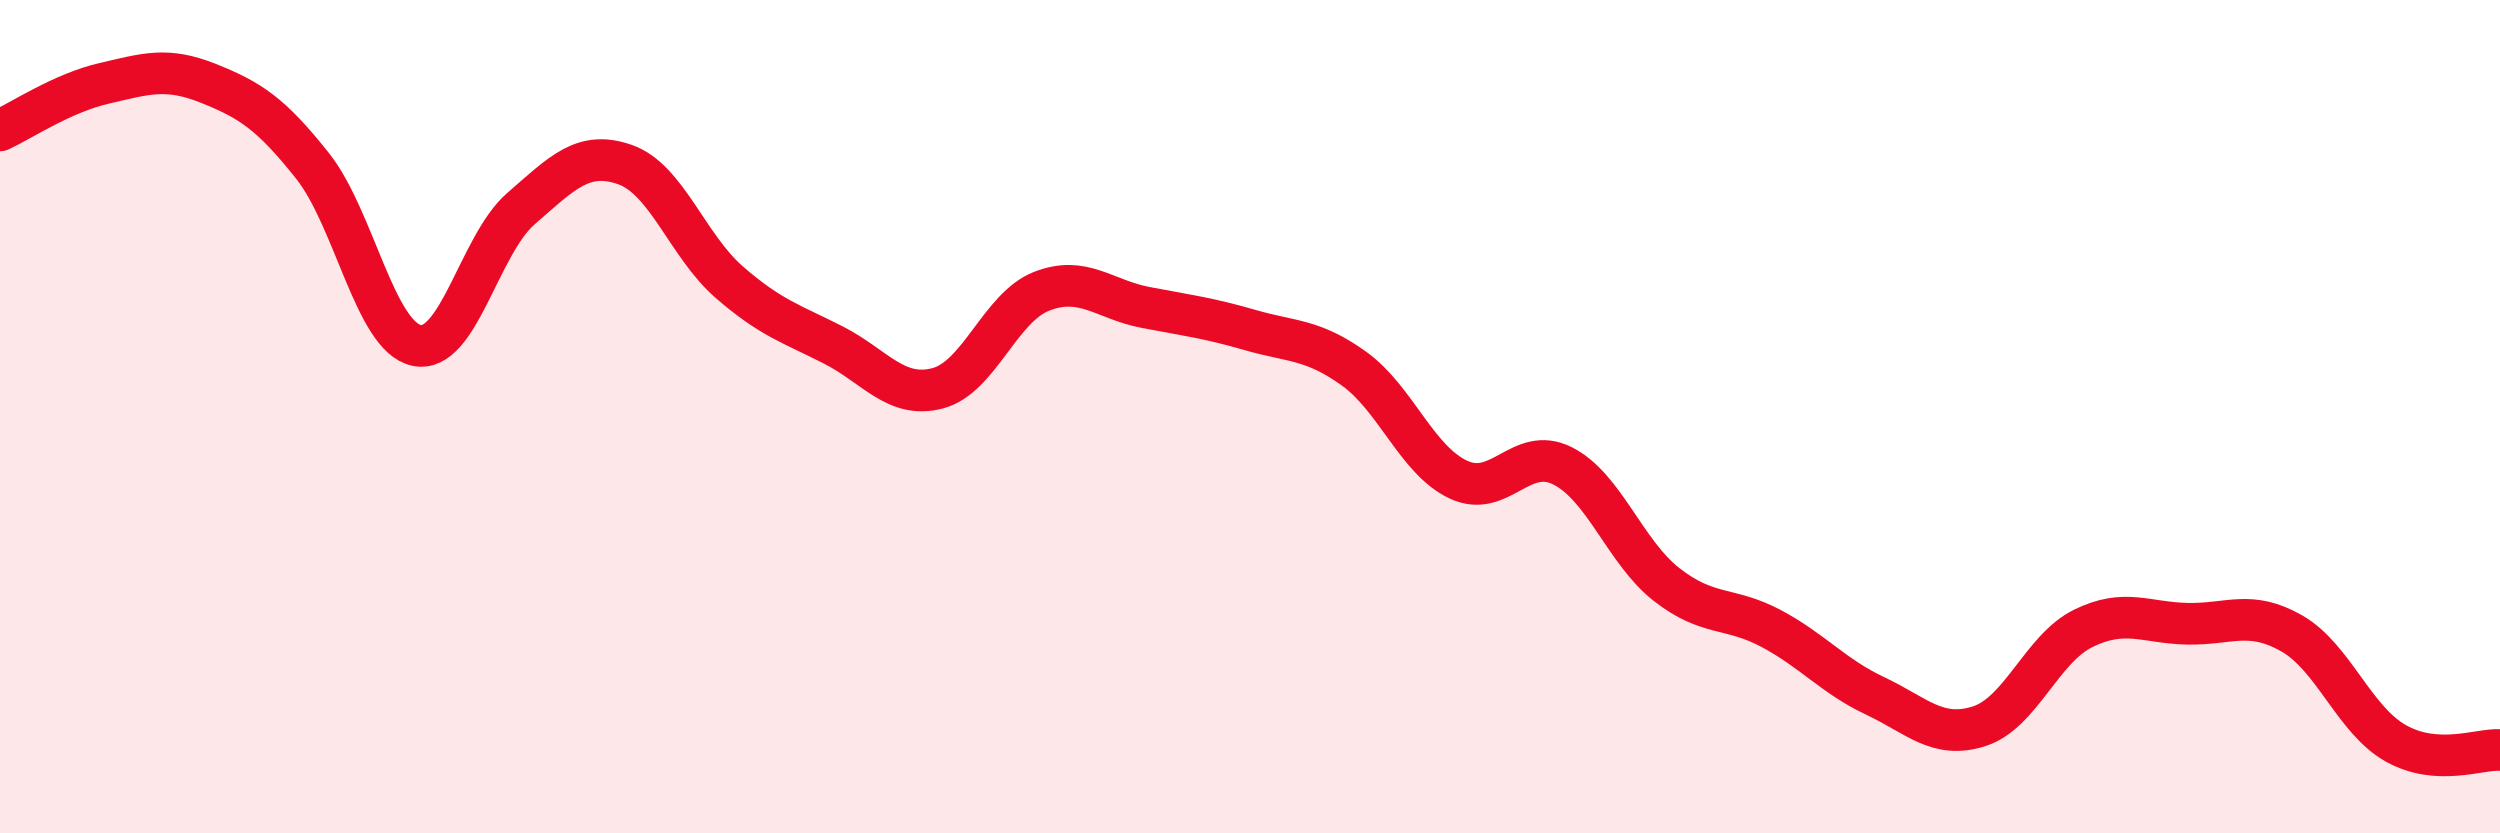
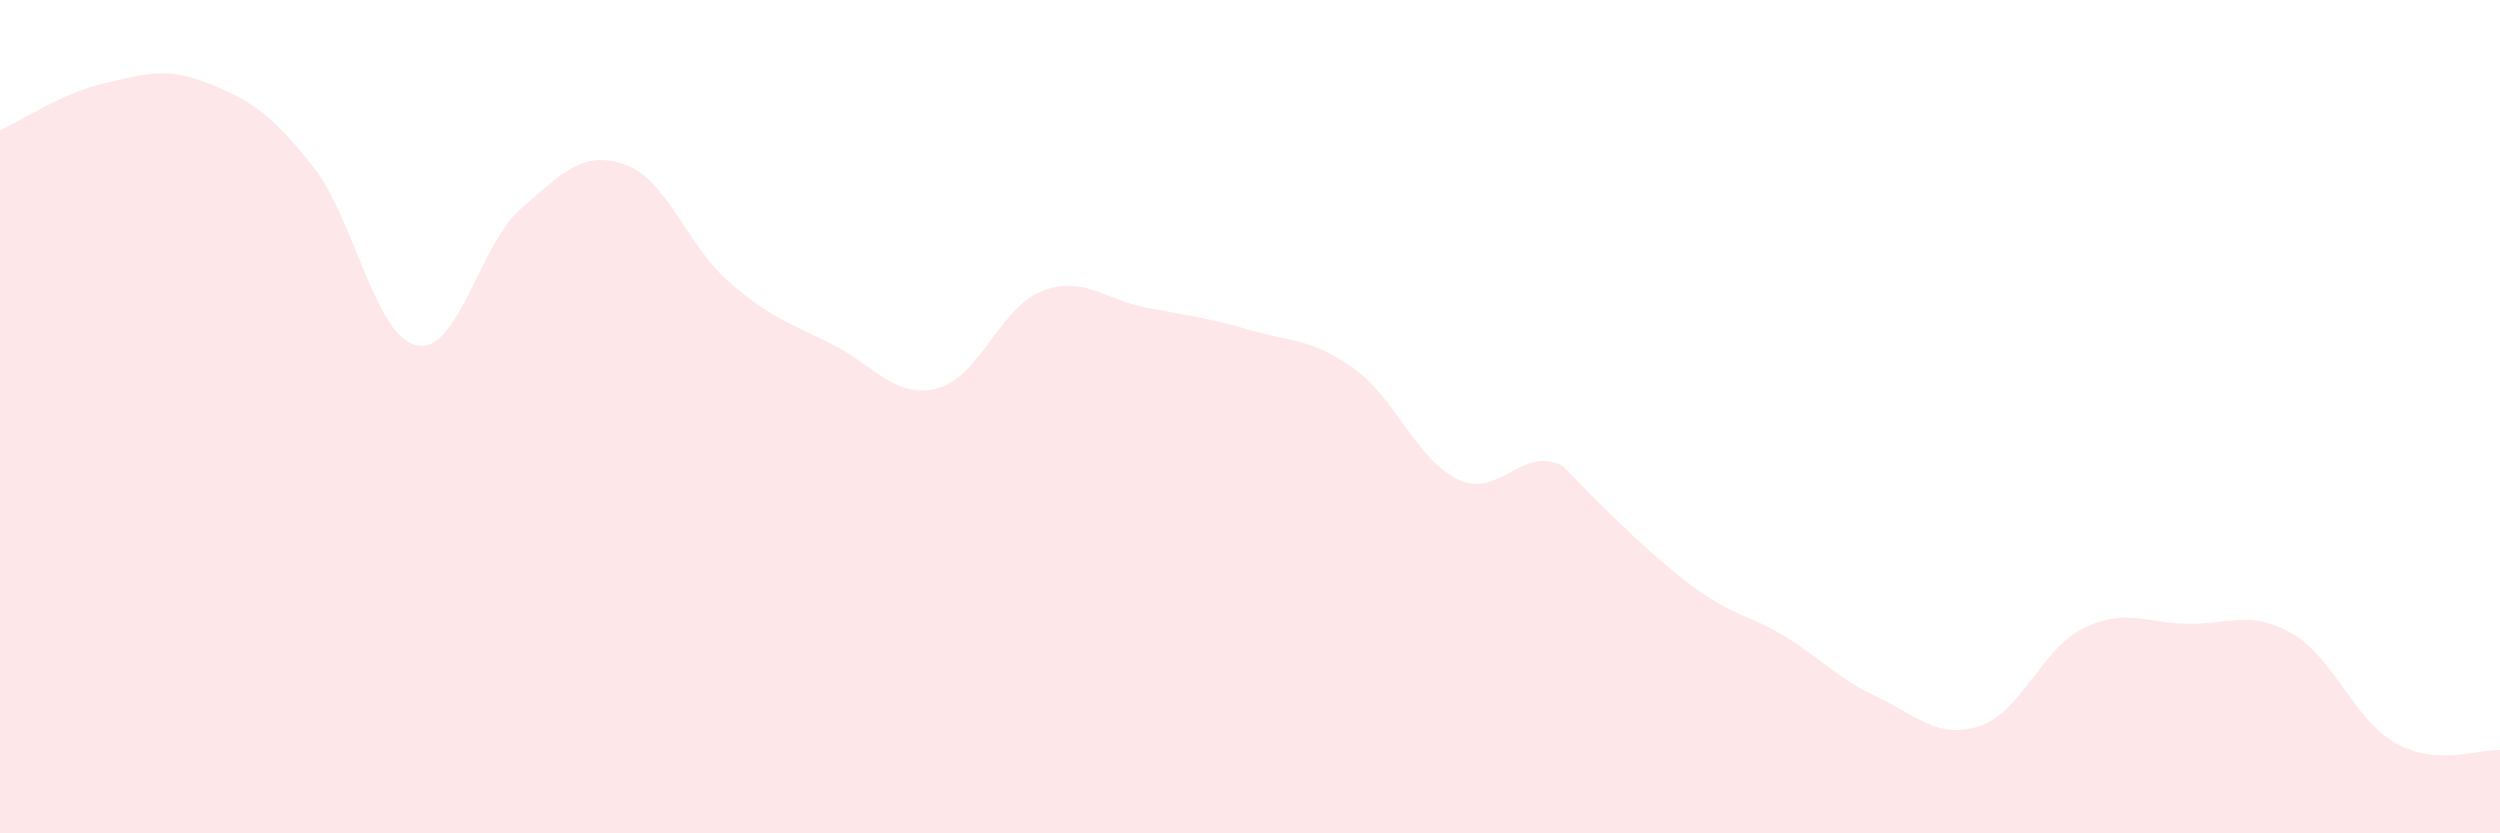
<svg xmlns="http://www.w3.org/2000/svg" width="60" height="20" viewBox="0 0 60 20">
-   <path d="M 0,3.13 C 0.5,2.9 1.5,2.23 2.5,2 C 3.5,1.77 4,1.6 5,2 C 6,2.4 6.5,2.72 7.5,3.98 C 8.5,5.24 9,8.08 10,8.29 C 11,8.5 11.5,5.88 12.5,5.01 C 13.5,4.14 14,3.6 15,3.95 C 16,4.3 16.5,5.9 17.5,6.77 C 18.5,7.64 19,7.77 20,8.28 C 21,8.79 21.5,9.58 22.5,9.32 C 23.5,9.06 24,7.38 25,6.99 C 26,6.6 26.5,7.19 27.5,7.38 C 28.5,7.57 29,7.63 30,7.92 C 31,8.21 31.5,8.13 32.5,8.85 C 33.5,9.57 34,11.04 35,11.51 C 36,11.98 36.5,10.68 37.5,11.18 C 38.5,11.68 39,13.25 40,14.03 C 41,14.81 41.5,14.55 42.5,15.08 C 43.5,15.61 44,16.23 45,16.7 C 46,17.17 46.5,17.75 47.5,17.43 C 48.5,17.11 49,15.57 50,15.08 C 51,14.59 51.5,14.95 52.5,14.97 C 53.5,14.99 54,14.63 55,15.2 C 56,15.77 56.5,17.28 57.5,17.84 C 58.5,18.4 59.5,17.97 60,18L60 20L0 20Z" fill="#EB0A25" opacity="0.1" stroke-linecap="round" stroke-linejoin="round" />
-   <path d="M 0,3.13 C 0.5,2.9 1.5,2.23 2.5,2 C 3.5,1.77 4,1.6 5,2 C 6,2.4 6.5,2.72 7.5,3.98 C 8.5,5.24 9,8.08 10,8.29 C 11,8.5 11.5,5.88 12.5,5.01 C 13.5,4.14 14,3.6 15,3.95 C 16,4.3 16.5,5.9 17.5,6.77 C 18.5,7.64 19,7.77 20,8.28 C 21,8.79 21.5,9.58 22.5,9.32 C 23.5,9.06 24,7.38 25,6.99 C 26,6.6 26.5,7.19 27.5,7.38 C 28.5,7.57 29,7.63 30,7.92 C 31,8.21 31.5,8.13 32.5,8.85 C 33.5,9.57 34,11.04 35,11.51 C 36,11.98 36.5,10.68 37.5,11.18 C 38.5,11.68 39,13.25 40,14.03 C 41,14.81 41.5,14.55 42.5,15.08 C 43.5,15.61 44,16.23 45,16.7 C 46,17.17 46.5,17.75 47.5,17.43 C 48.5,17.11 49,15.57 50,15.08 C 51,14.59 51.5,14.95 52.5,14.97 C 53.5,14.99 54,14.63 55,15.2 C 56,15.77 56.5,17.28 57.5,17.84 C 58.5,18.4 59.5,17.97 60,18" stroke="#EB0A25" stroke-width="1" fill="none" stroke-linecap="round" stroke-linejoin="round" />
+   <path d="M 0,3.13 C 0.5,2.9 1.5,2.23 2.5,2 C 3.5,1.77 4,1.6 5,2 C 6,2.4 6.5,2.72 7.5,3.98 C 8.5,5.24 9,8.08 10,8.29 C 11,8.5 11.5,5.88 12.5,5.01 C 13.5,4.14 14,3.6 15,3.95 C 16,4.3 16.5,5.9 17.5,6.77 C 18.5,7.64 19,7.77 20,8.28 C 21,8.79 21.5,9.58 22.5,9.32 C 23.5,9.06 24,7.38 25,6.99 C 26,6.6 26.5,7.19 27.5,7.38 C 28.5,7.57 29,7.63 30,7.92 C 31,8.21 31.5,8.13 32.5,8.85 C 33.5,9.57 34,11.04 35,11.51 C 36,11.98 36.5,10.68 37.5,11.18 C 41,14.81 41.5,14.55 42.5,15.08 C 43.5,15.61 44,16.23 45,16.7 C 46,17.17 46.5,17.75 47.5,17.43 C 48.5,17.11 49,15.57 50,15.08 C 51,14.59 51.5,14.95 52.5,14.97 C 53.5,14.99 54,14.63 55,15.2 C 56,15.77 56.5,17.28 57.5,17.84 C 58.5,18.4 59.5,17.97 60,18L60 20L0 20Z" fill="#EB0A25" opacity="0.1" stroke-linecap="round" stroke-linejoin="round" />
</svg>